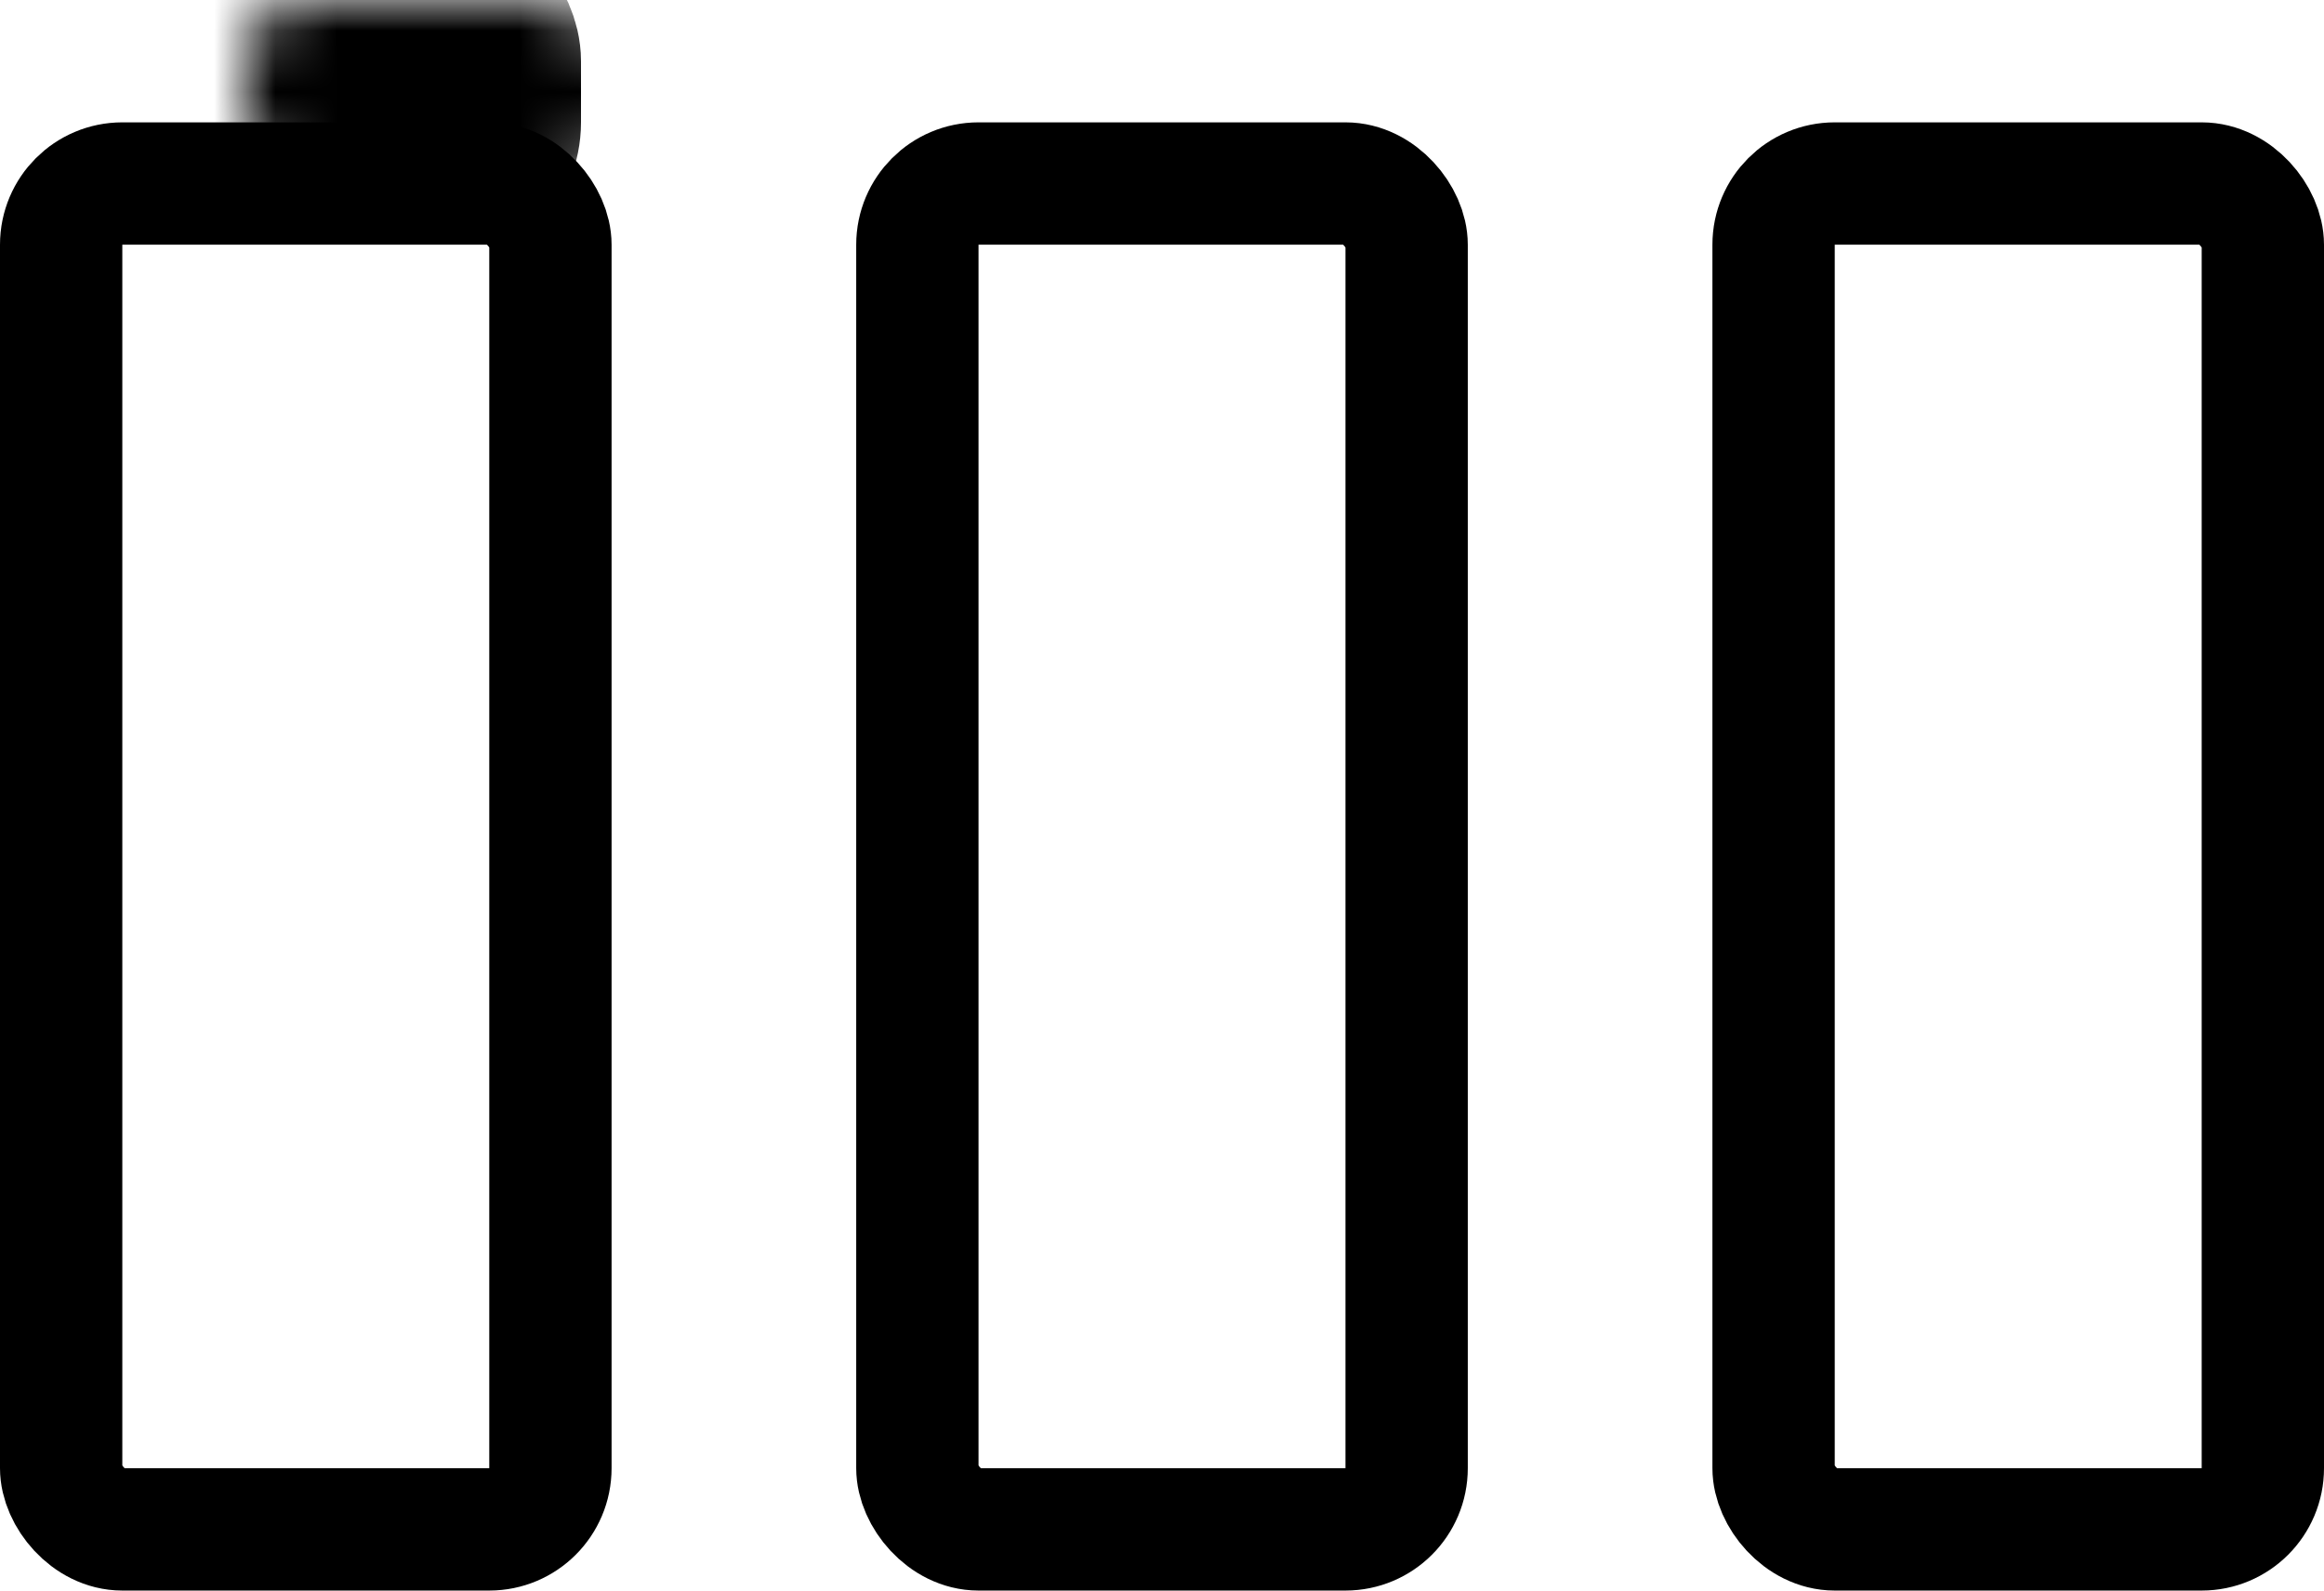
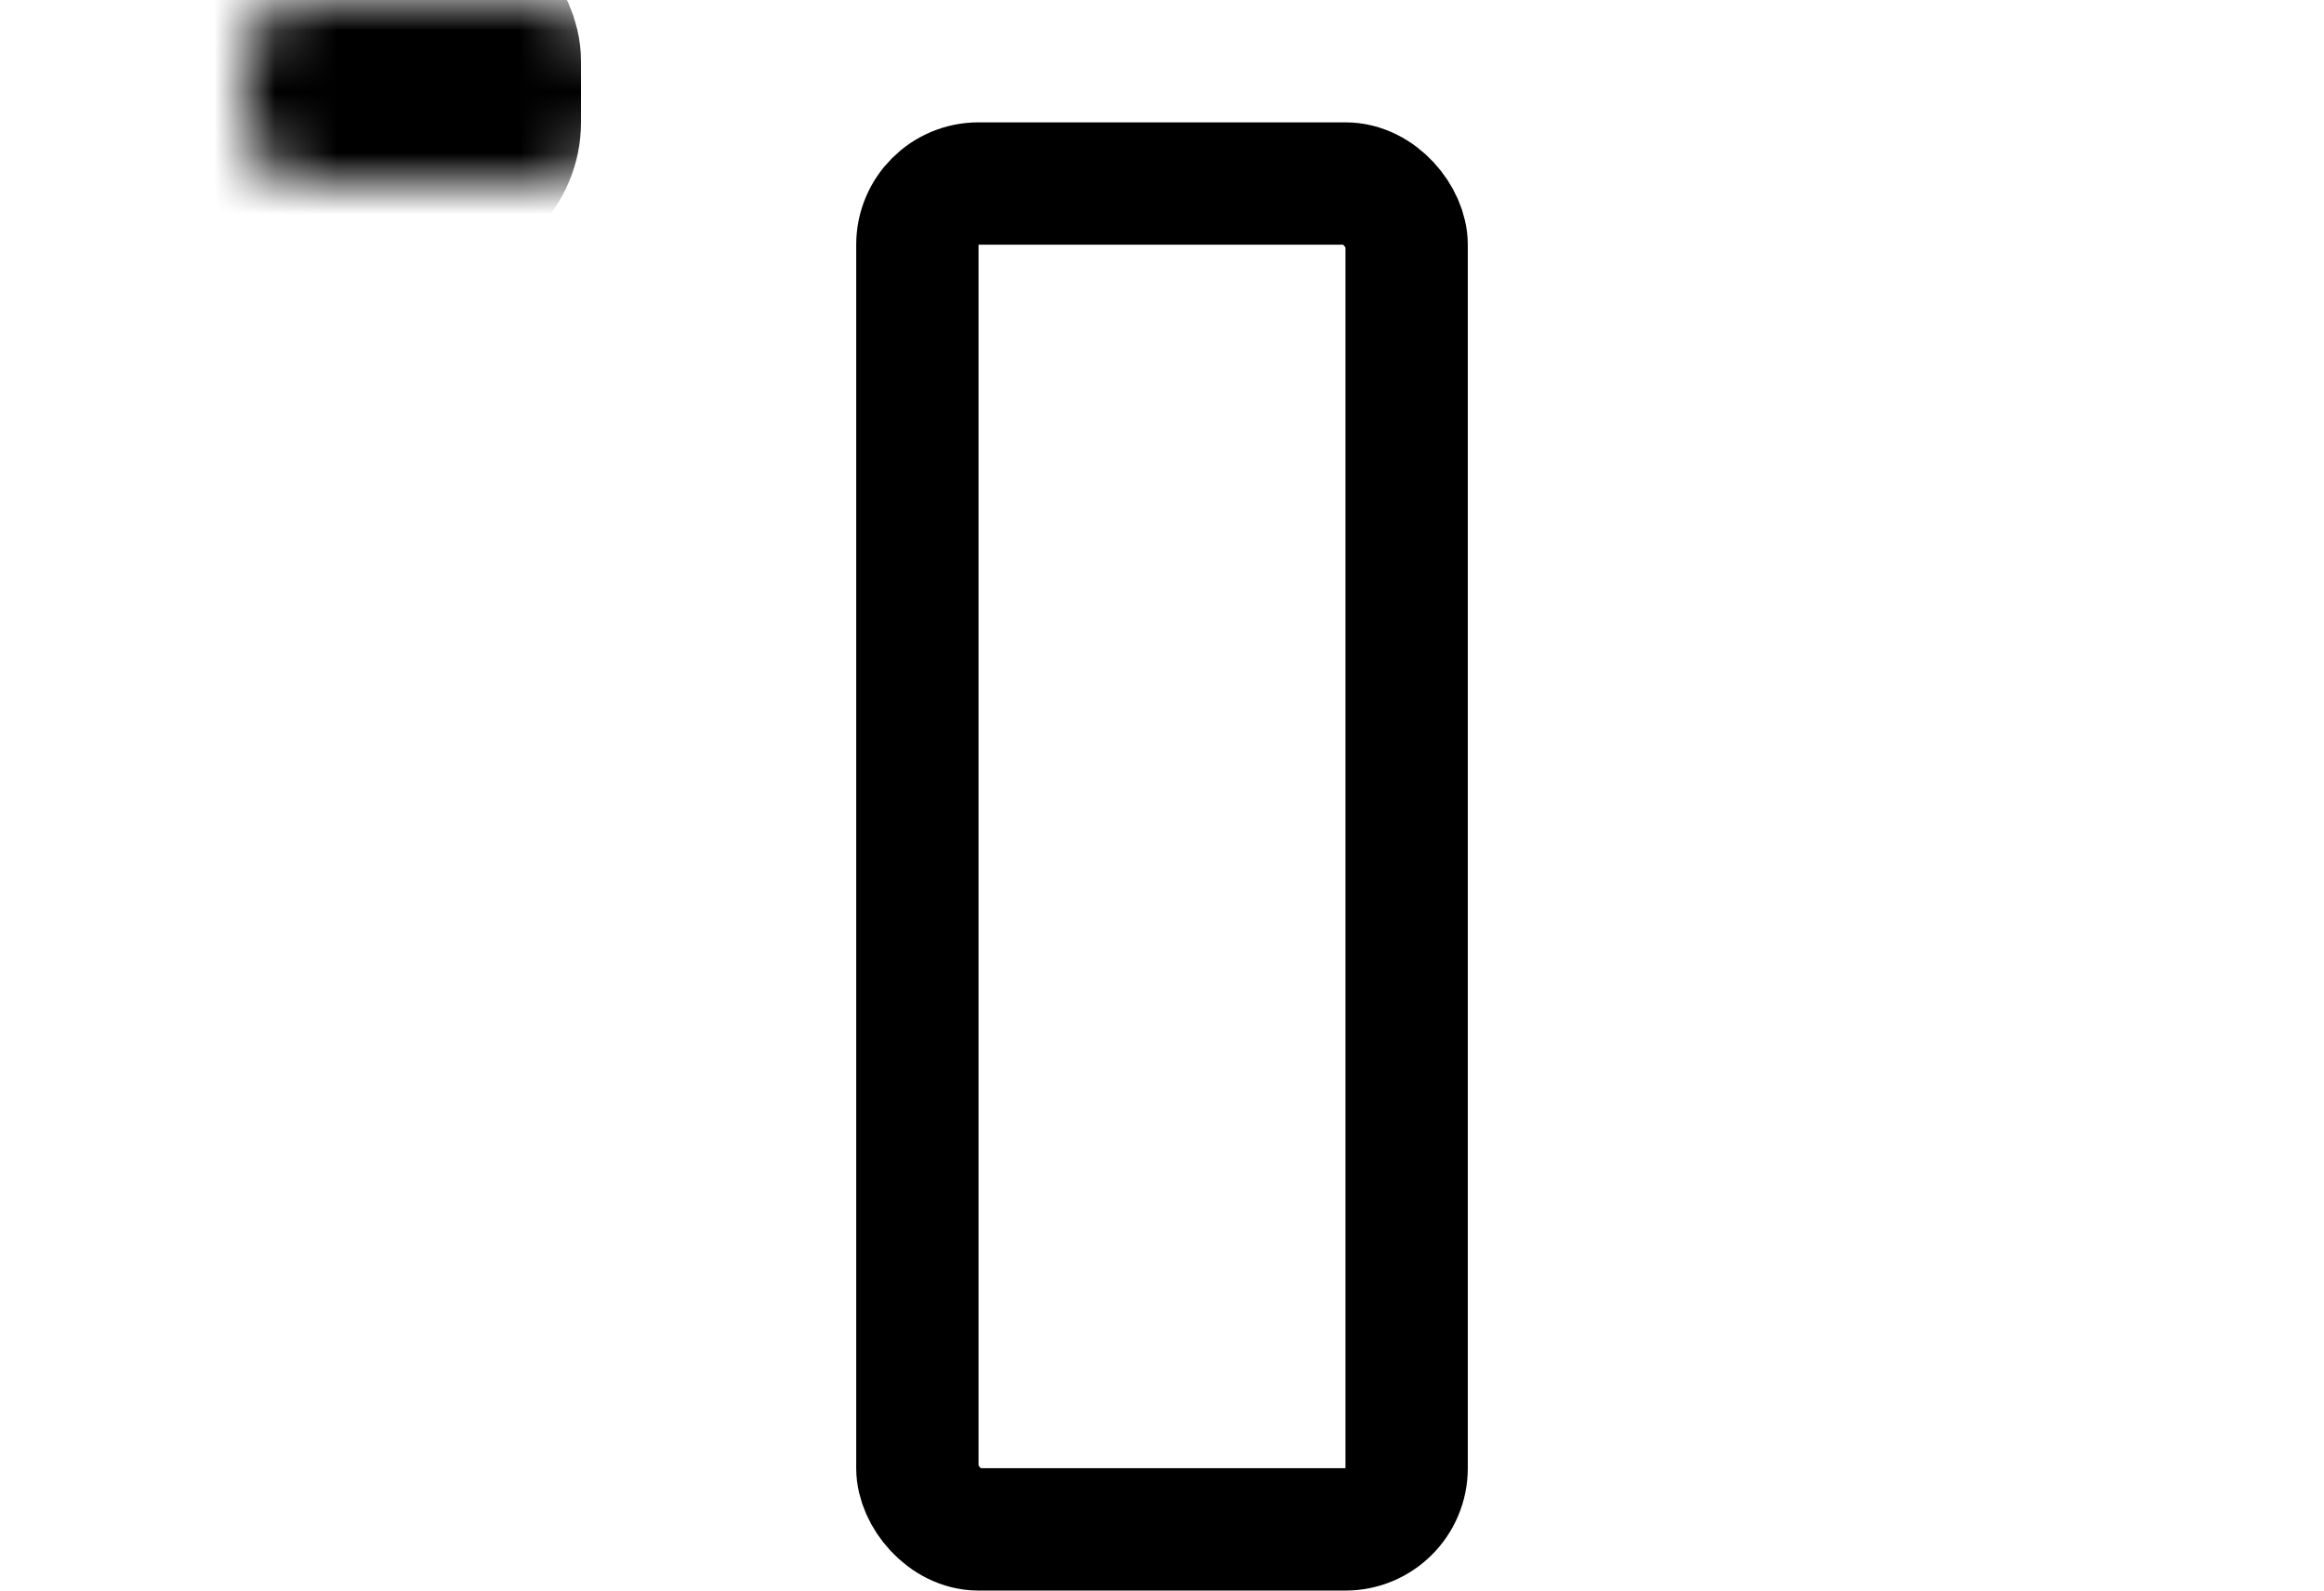
<svg xmlns="http://www.w3.org/2000/svg" width="38" height="26" viewBox="0 0 38 26" fill="none">
-   <rect x="1" y="3" width="8" height="22" rx="1" stroke="currentColor" stroke-width="2" />
  <rect x="15" y="3" width="8" height="22" rx="1" stroke="currentColor" stroke-width="2" />
-   <rect x="29" y="3" width="8" height="22" rx="1" stroke="currentColor" stroke-width="2" />
  <mask id="path-4-inside-1_4262_51" fill="white">
    <rect x="2" width="6" height="3" rx="1" />
  </mask>
  <rect x="2" width="6" height="3" rx="1" stroke="currentColor" stroke-width="3" mask="url(#path-4-inside-1_4262_51)" />
  <mask id="path-5-inside-2_4262_51" fill="white">
    <rect x="16" width="6" height="3" rx="1" />
  </mask>
-   <rect x="16" width="6" height="3" rx="1" stroke="currentColor" stroke-width="3" mask="url(#path-5-inside-2_4262_51)" />
  <mask id="path-6-inside-3_4262_51" fill="white">
-     <rect x="30" width="6" height="3" rx="1" />
-   </mask>
-   <rect x="30" width="6" height="3" rx="1" stroke="currentColor" stroke-width="3" mask="url(#path-6-inside-3_4262_51)" />
+     </mask>
</svg>